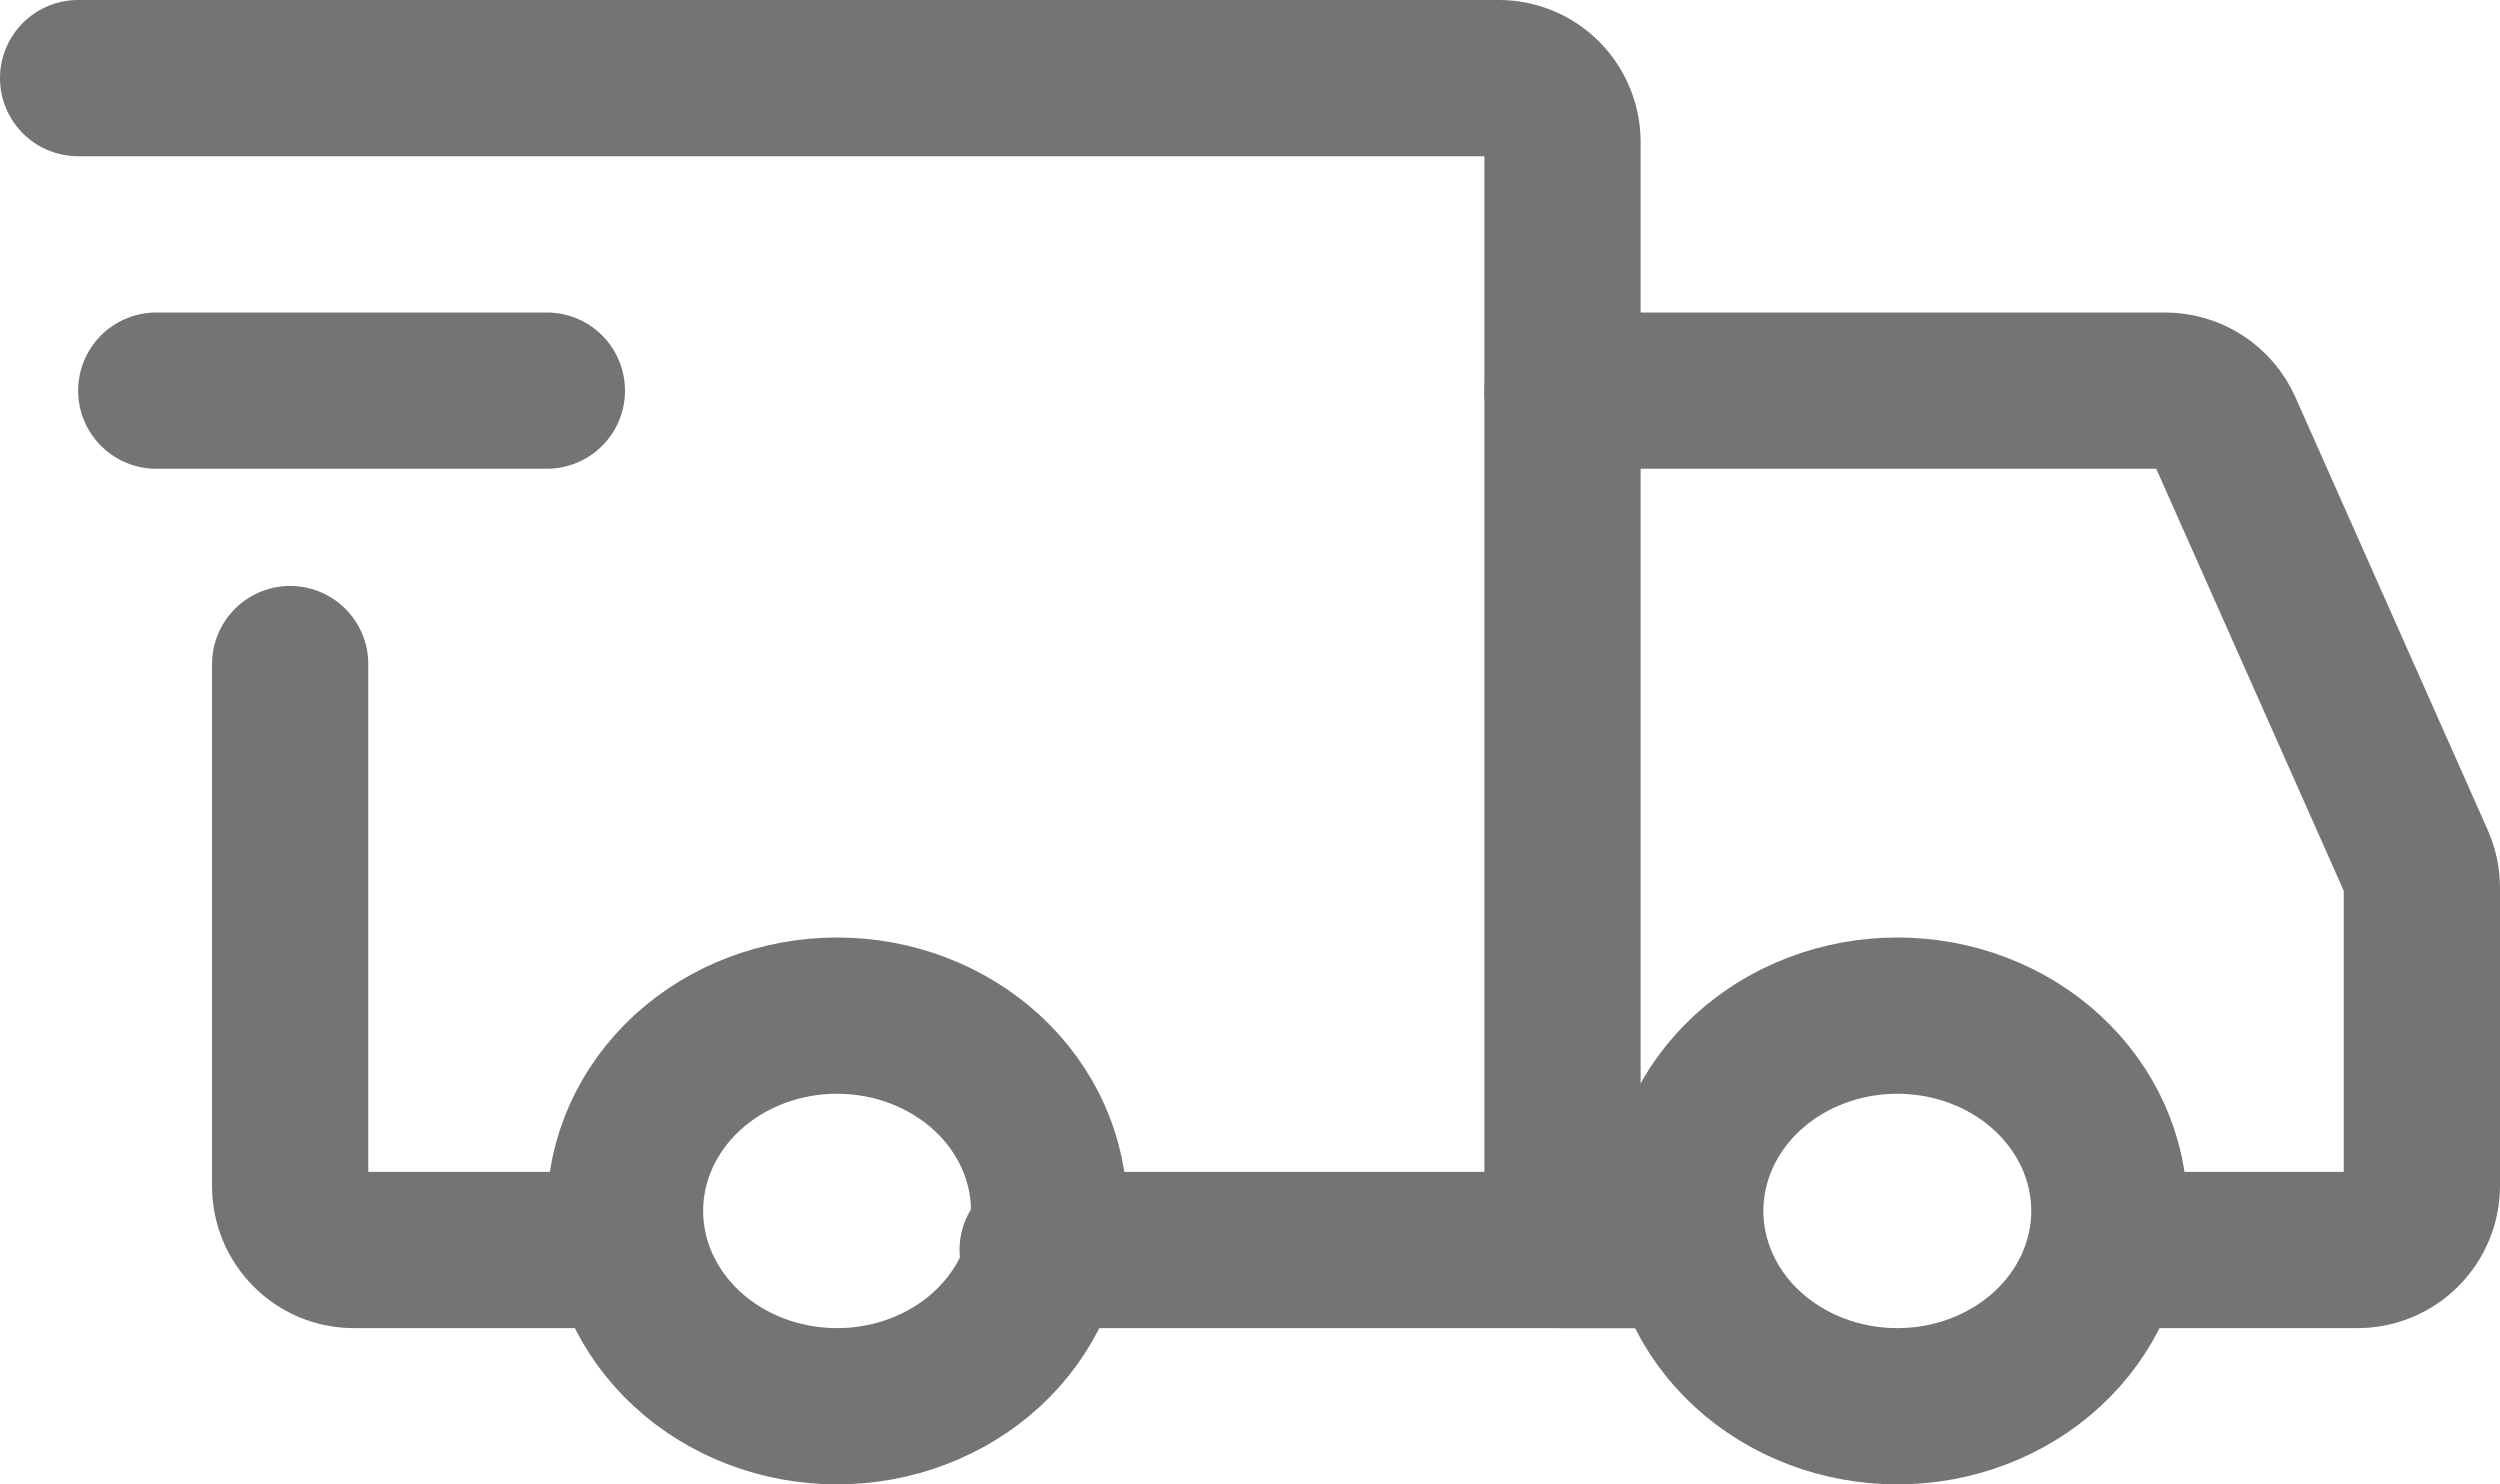
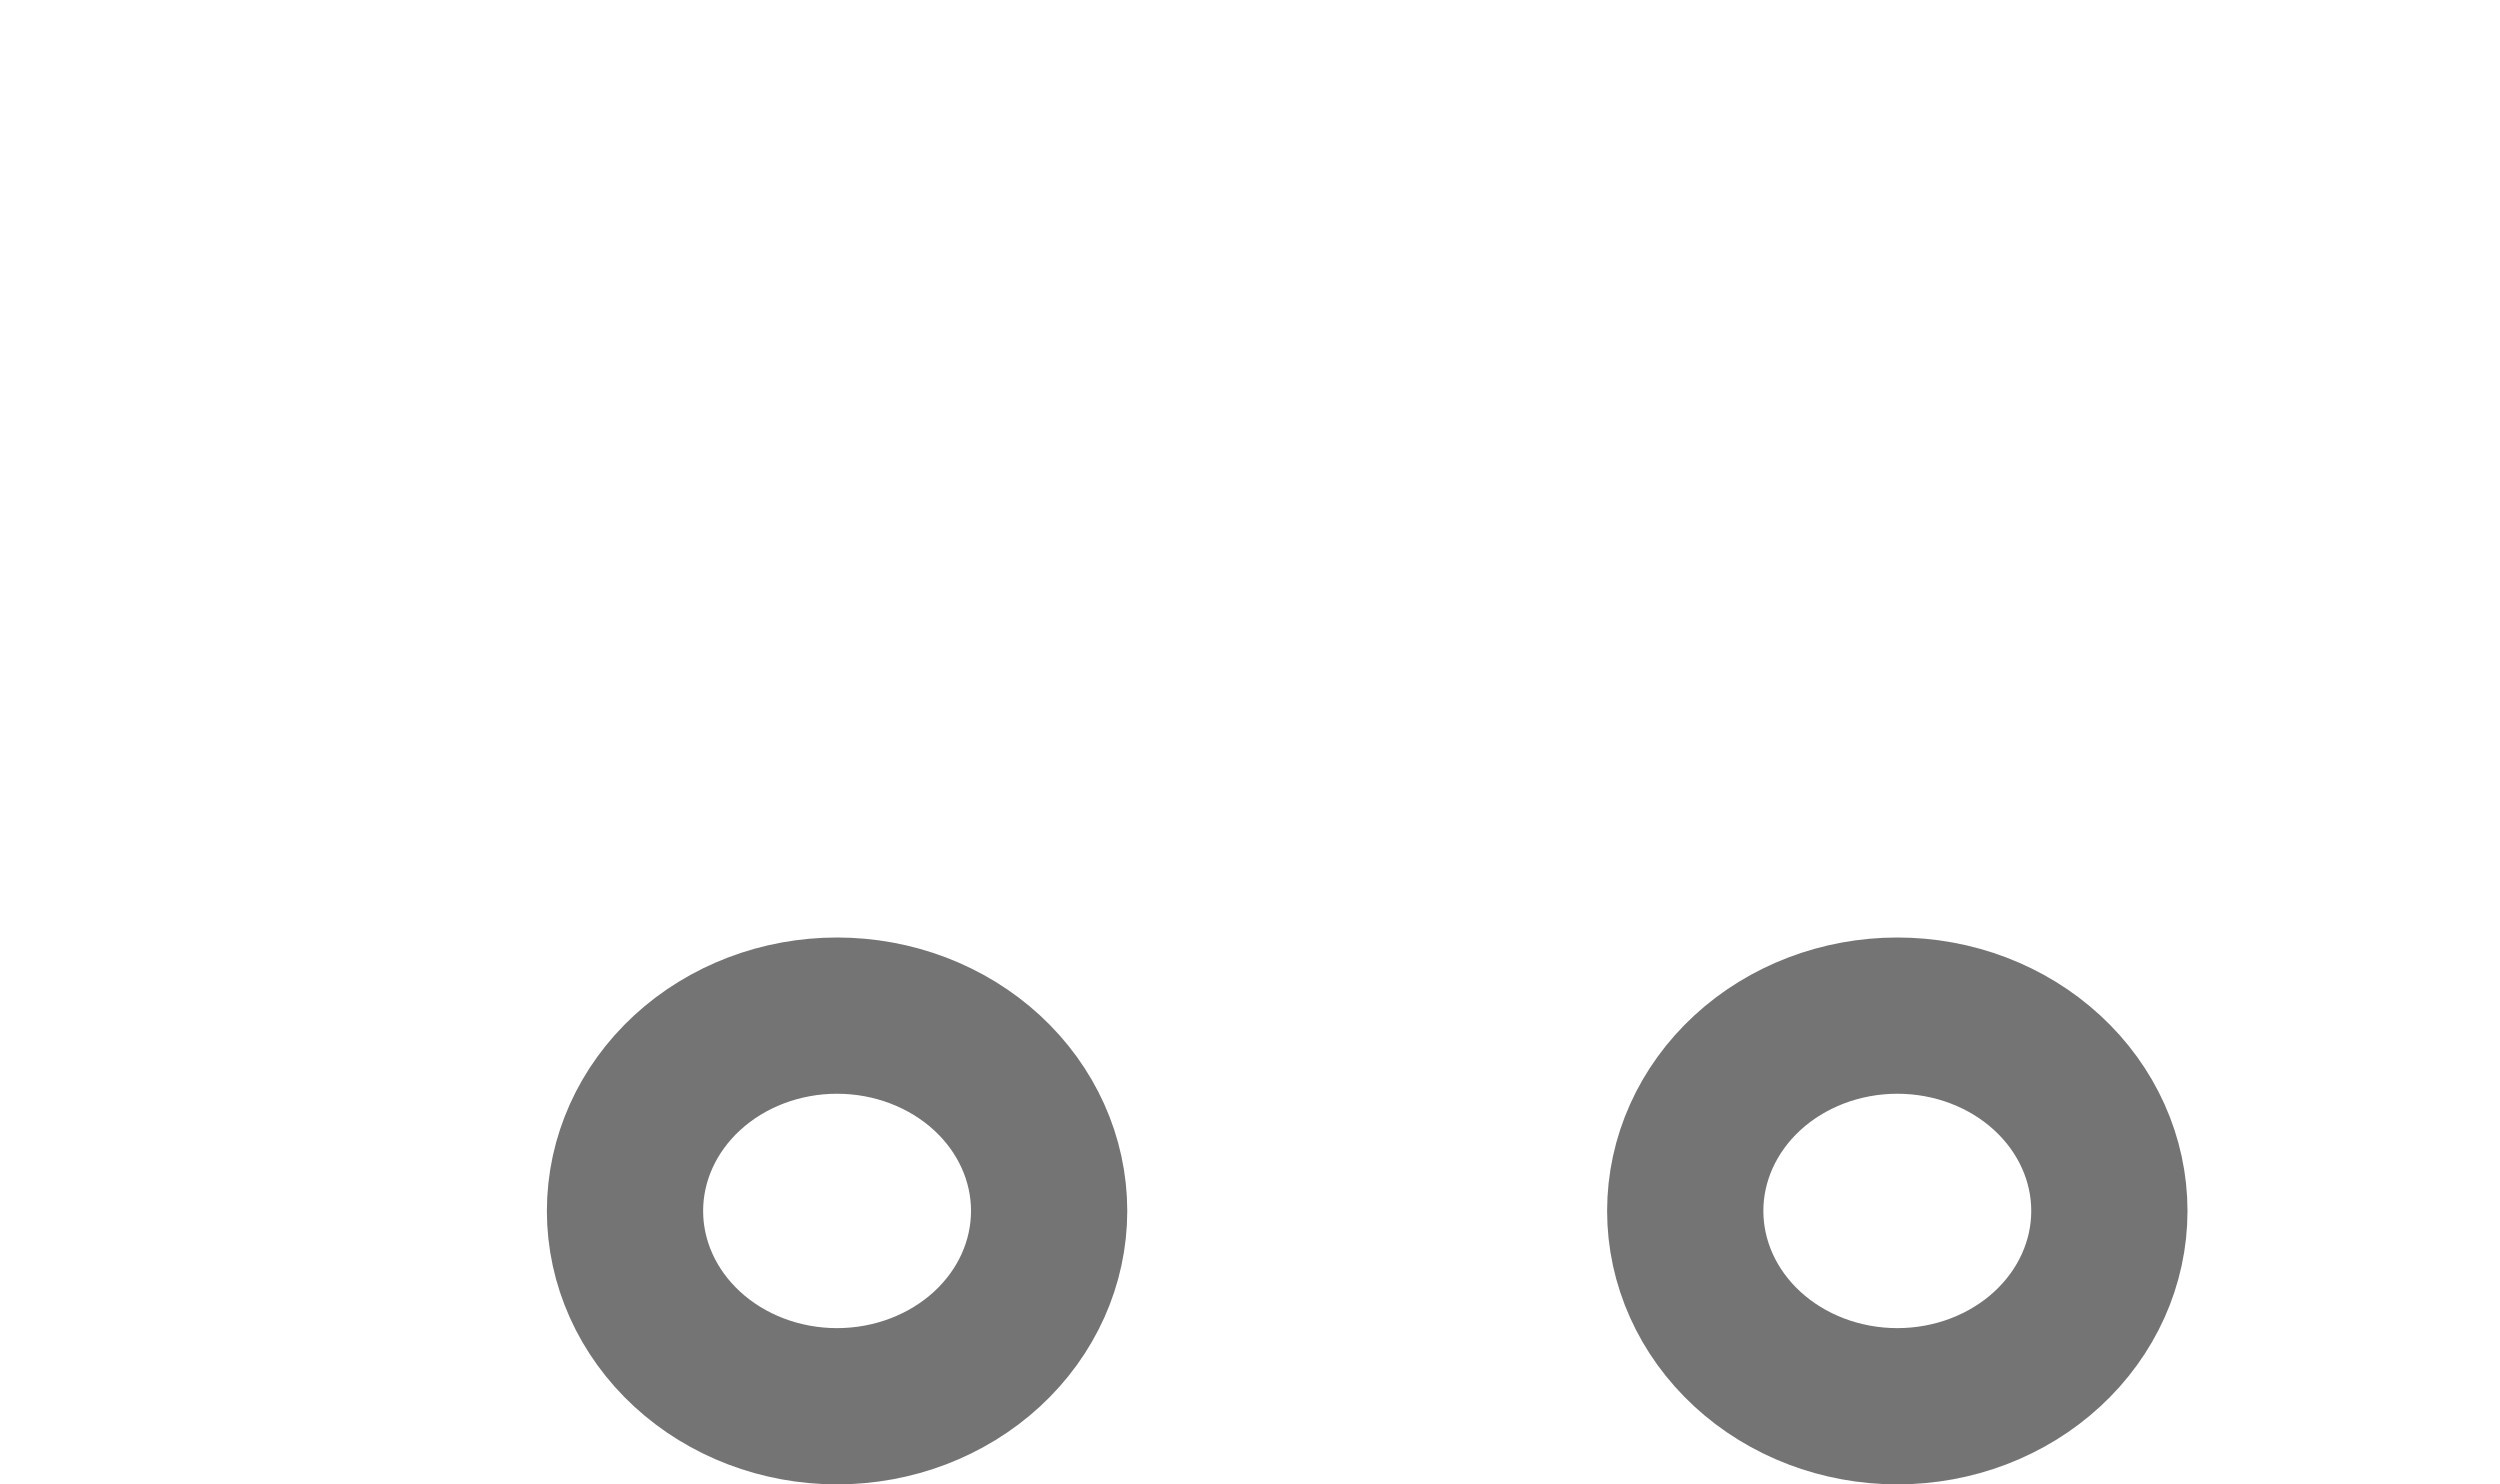
<svg xmlns="http://www.w3.org/2000/svg" width="32" height="19" viewBox="0 0 32 19" fill="none">
  <path d="M10.714 18C11.434 18 12.124 17.737 12.634 17.268C13.143 16.799 13.429 16.163 13.429 15.5C13.429 14.837 13.143 14.201 12.634 13.732C12.124 13.263 11.434 13 10.714 13C9.994 13 9.304 13.263 8.795 13.732C8.286 14.201 8 14.837 8 15.5C8 16.163 8.286 16.799 8.795 17.268C9.304 17.737 9.994 18 10.714 18ZM24.286 18C25.006 18 25.696 17.737 26.205 17.268C26.714 16.799 27 16.163 27 15.5C27 14.837 26.714 14.201 26.205 13.732C25.696 13.263 25.006 13 24.286 13C23.566 13 22.875 13.263 22.366 13.732C21.857 14.201 21.571 14.837 21.571 15.5C21.571 16.163 21.857 16.799 22.366 17.268C22.875 17.737 23.566 18 24.286 18Z" stroke="#747474" stroke-width="2" stroke-miterlimit="1.5" stroke-linecap="round" stroke-linejoin="round" />
-   <path d="M13.282 16H20V1.818C20 1.601 19.914 1.393 19.762 1.24C19.609 1.086 19.402 1 19.186 1H1M7.311 16H4.529C4.422 16 4.316 15.979 4.217 15.938C4.118 15.897 4.028 15.836 3.953 15.76C3.877 15.684 3.817 15.594 3.776 15.495C3.735 15.396 3.714 15.289 3.714 15.182V8.5" stroke="#747474" stroke-width="2" stroke-linecap="round" />
-   <path d="M2 5H7" stroke="#747474" stroke-width="2" stroke-linecap="round" stroke-linejoin="round" />
-   <path d="M20 5H27.714C27.873 5 28.029 5.046 28.163 5.133C28.297 5.22 28.402 5.344 28.467 5.489L30.928 11.028C30.975 11.133 31 11.247 31 11.362V15.175C31 15.283 30.979 15.391 30.937 15.491C30.896 15.591 30.835 15.682 30.758 15.758C30.682 15.835 30.591 15.896 30.491 15.937C30.391 15.979 30.283 16 30.175 16H27.562M20 16H21.375" stroke="#747474" stroke-width="2" stroke-linecap="round" />
</svg>